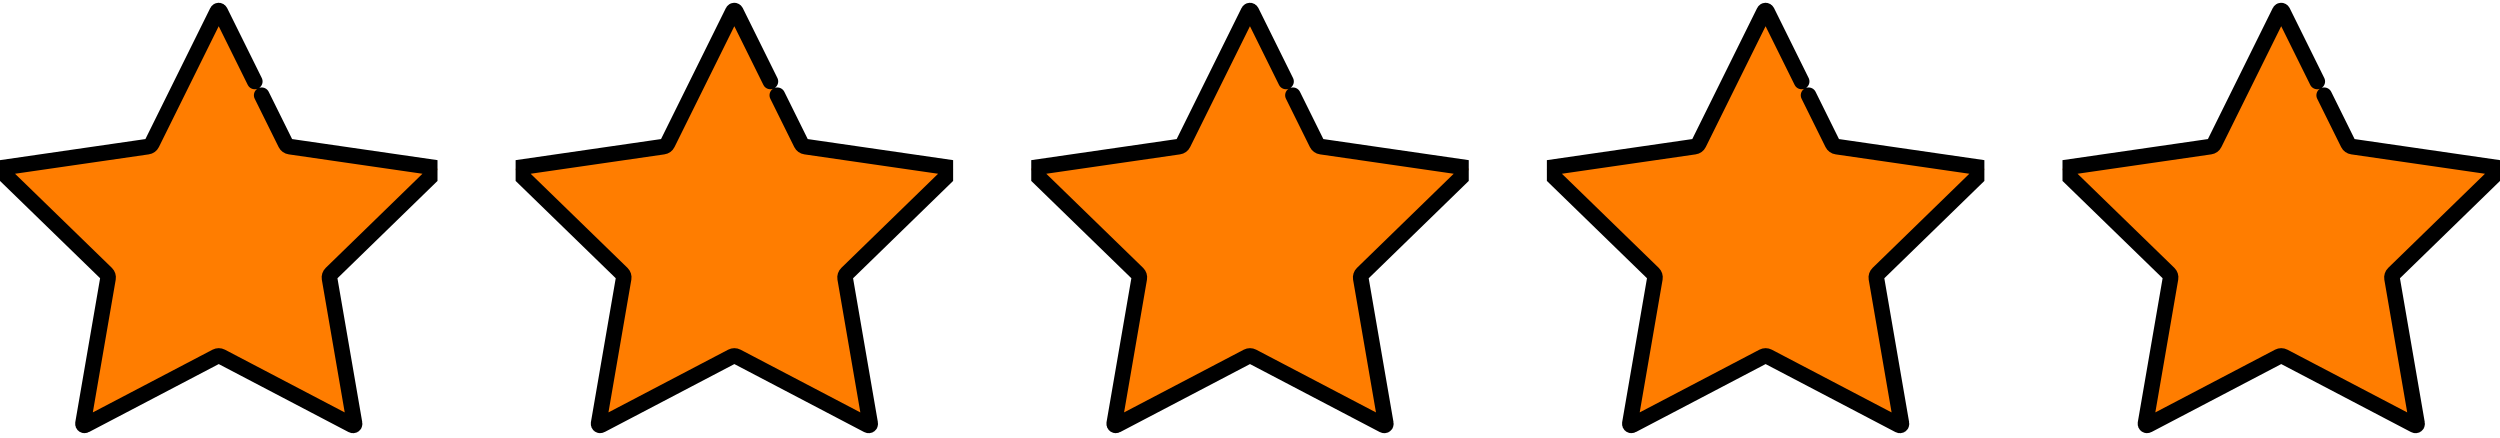
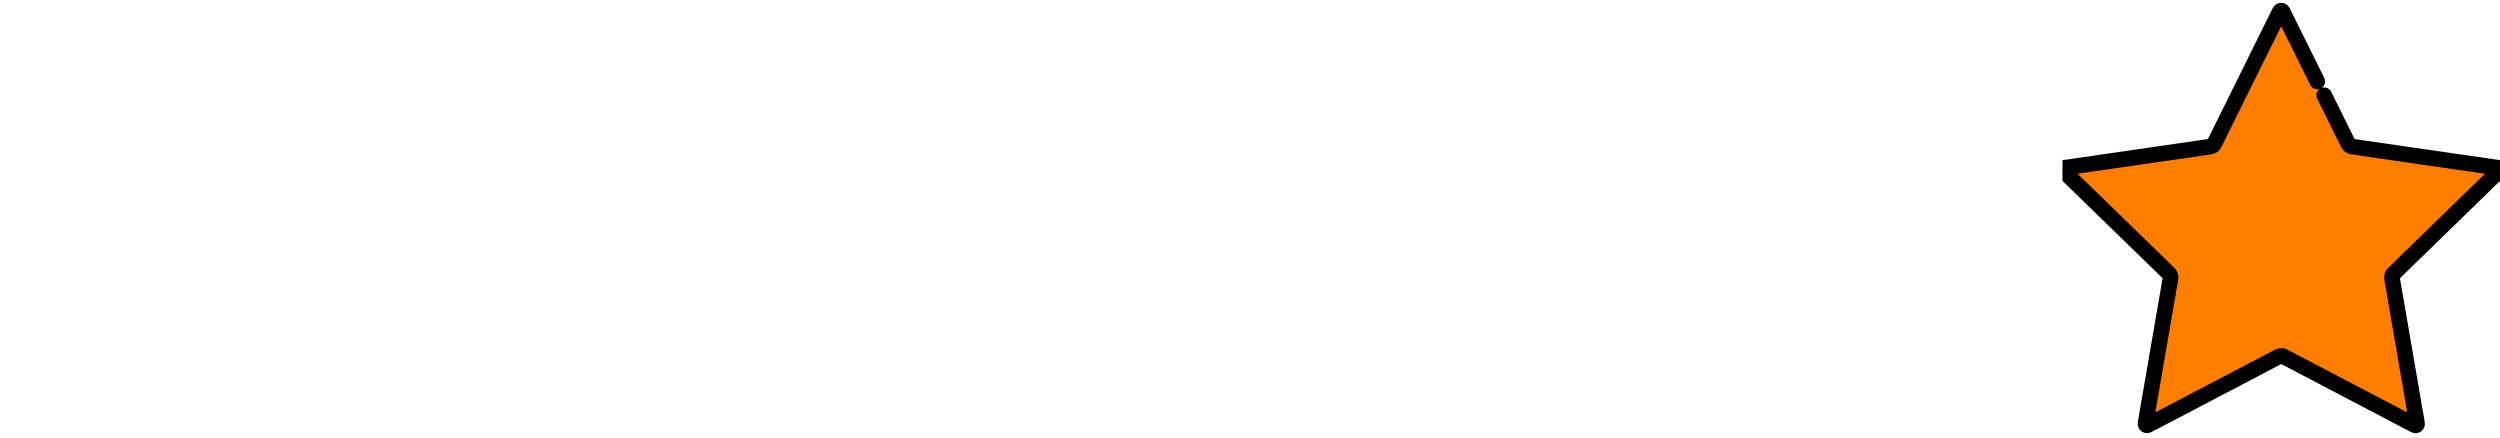
<svg xmlns="http://www.w3.org/2000/svg" width="160" height="28" viewBox="0 0 160 28" fill="none">
  <g clip-path="url(#clip0_1225_384)">
    <path d="M16.749 6.097L18.282 9.193C18.333 9.297 18.432 9.369 18.547 9.384L27.915 10.742C27.952 10.748 27.983 10.774 27.995 10.809C28.007 10.845 27.997 10.884 27.97 10.911L21.192 17.505C21.109 17.585 21.071 17.701 21.09 17.815L22.693 27.111C22.701 27.148 22.685 27.187 22.654 27.209C22.622 27.232 22.58 27.233 22.547 27.214L14.163 22.822C14.061 22.768 13.938 22.768 13.835 22.822L5.456 27.212C5.423 27.231 5.382 27.228 5.35 27.206C5.319 27.184 5.304 27.147 5.31 27.109L6.913 17.814C6.933 17.7 6.895 17.584 6.812 17.503L0.03 10.911C0.003 10.884 -0.007 10.845 0.005 10.809C0.017 10.774 0.048 10.748 0.085 10.742L9.454 9.384C9.569 9.369 9.669 9.297 9.719 9.193L13.908 0.731C13.925 0.697 13.959 0.676 13.997 0.676C14.035 0.676 14.069 0.697 14.086 0.731L16.305 5.213" fill="#FF7D00" stroke="black" stroke-linecap="round" stroke-linejoin="round" />
  </g>
  <g clip-path="url(#clip1_1225_384)">
-     <path d="M49.749 6.097L51.282 9.193C51.333 9.297 51.432 9.369 51.547 9.384L60.915 10.742C60.952 10.748 60.983 10.774 60.995 10.809C61.007 10.845 60.997 10.884 60.97 10.911L54.192 17.505C54.109 17.585 54.071 17.701 54.09 17.815L55.693 27.111C55.7 27.148 55.685 27.187 55.654 27.209C55.622 27.232 55.58 27.233 55.547 27.214L47.163 22.822C47.061 22.768 46.938 22.768 46.835 22.822L38.456 27.212C38.423 27.231 38.382 27.228 38.35 27.206C38.319 27.184 38.304 27.147 38.31 27.109L39.913 17.814C39.933 17.7 39.895 17.584 39.812 17.503L33.03 10.911C33.003 10.884 32.993 10.845 33.005 10.809C33.017 10.774 33.048 10.748 33.085 10.742L42.454 9.384C42.569 9.369 42.669 9.297 42.719 9.193L46.908 0.731C46.925 0.697 46.959 0.676 46.997 0.676C47.035 0.676 47.069 0.697 47.086 0.731L49.305 5.213" fill="#FF7D00" stroke="black" stroke-linecap="round" stroke-linejoin="round" />
+     <path d="M49.749 6.097L51.282 9.193C51.333 9.297 51.432 9.369 51.547 9.384L60.915 10.742C60.952 10.748 60.983 10.774 60.995 10.809C61.007 10.845 60.997 10.884 60.97 10.911L54.192 17.505C54.109 17.585 54.071 17.701 54.09 17.815L55.693 27.111C55.7 27.148 55.685 27.187 55.654 27.209C55.622 27.232 55.58 27.233 55.547 27.214L47.163 22.822C47.061 22.768 46.938 22.768 46.835 22.822L38.456 27.212C38.423 27.231 38.382 27.228 38.35 27.206C38.319 27.184 38.304 27.147 38.31 27.109L39.913 17.814C39.933 17.7 39.895 17.584 39.812 17.503L33.03 10.911C33.003 10.884 32.993 10.845 33.005 10.809C33.017 10.774 33.048 10.748 33.085 10.742L42.454 9.384C42.569 9.369 42.669 9.297 42.719 9.193C46.925 0.697 46.959 0.676 46.997 0.676C47.035 0.676 47.069 0.697 47.086 0.731L49.305 5.213" fill="#FF7D00" stroke="black" stroke-linecap="round" stroke-linejoin="round" />
  </g>
  <g clip-path="url(#clip2_1225_384)">
-     <path d="M82.749 6.097L84.282 9.193C84.333 9.297 84.432 9.369 84.547 9.384L93.915 10.742C93.952 10.748 93.983 10.774 93.995 10.809C94.007 10.845 93.997 10.884 93.97 10.911L87.192 17.505C87.109 17.585 87.071 17.701 87.09 17.815L88.693 27.111C88.701 27.148 88.685 27.187 88.654 27.209C88.622 27.232 88.58 27.233 88.547 27.214L80.163 22.822C80.061 22.768 79.938 22.768 79.835 22.822L71.456 27.212C71.423 27.231 71.382 27.228 71.35 27.206C71.319 27.184 71.304 27.147 71.31 27.109L72.913 17.814C72.933 17.7 72.895 17.584 72.812 17.503L66.03 10.911C66.003 10.884 65.993 10.845 66.005 10.809C66.017 10.774 66.048 10.748 66.085 10.742L75.454 9.384C75.569 9.369 75.669 9.297 75.719 9.193L79.908 0.731C79.925 0.697 79.959 0.676 79.997 0.676C80.035 0.676 80.069 0.697 80.086 0.731L82.305 5.213" fill="#FF7D00" stroke="black" stroke-linecap="round" stroke-linejoin="round" />
-   </g>
+     </g>
  <g clip-path="url(#clip3_1225_384)">
    <path d="M115.749 6.097L117.282 9.193C117.333 9.297 117.432 9.369 117.547 9.384L126.915 10.742C126.952 10.748 126.983 10.774 126.995 10.809C127.007 10.845 126.997 10.884 126.97 10.911L120.192 17.505C120.109 17.585 120.071 17.701 120.09 17.815L121.693 27.111C121.701 27.148 121.685 27.187 121.654 27.209C121.622 27.232 121.58 27.233 121.547 27.214L113.163 22.822C113.061 22.768 112.938 22.768 112.835 22.822L104.456 27.212C104.423 27.231 104.382 27.228 104.35 27.206C104.319 27.184 104.304 27.147 104.31 27.109L105.913 17.814C105.933 17.7 105.895 17.584 105.812 17.503L99.03 10.911C99.003 10.884 98.993 10.845 99.005 10.809C99.017 10.774 99.048 10.748 99.085 10.742L108.454 9.384C108.569 9.369 108.669 9.297 108.719 9.193L112.908 0.731C112.925 0.697 112.959 0.676 112.997 0.676C113.035 0.676 113.069 0.697 113.086 0.731L115.305 5.213" fill="#FF7D00" stroke="black" stroke-linecap="round" stroke-linejoin="round" />
  </g>
  <g clip-path="url(#clip4_1225_384)">
    <path d="M148.749 6.097L150.282 9.193C150.333 9.297 150.432 9.369 150.547 9.384L159.915 10.742C159.952 10.748 159.983 10.774 159.995 10.809C160.007 10.845 159.997 10.884 159.97 10.911L153.192 17.505C153.109 17.585 153.071 17.701 153.09 17.815L154.693 27.111C154.701 27.148 154.685 27.187 154.654 27.209C154.622 27.232 154.58 27.233 154.547 27.214L146.163 22.822C146.061 22.768 145.938 22.768 145.835 22.822L137.456 27.212C137.423 27.231 137.382 27.228 137.35 27.206C137.319 27.184 137.304 27.147 137.31 27.109L138.913 17.814C138.933 17.7 138.895 17.584 138.812 17.503L132.03 10.911C132.003 10.884 131.993 10.845 132.005 10.809C132.017 10.774 132.048 10.748 132.085 10.742L141.454 9.384C141.569 9.369 141.669 9.297 141.719 9.193L145.908 0.731C145.925 0.697 145.959 0.676 145.997 0.676C146.035 0.676 146.069 0.697 146.086 0.731L148.305 5.213" fill="#FF7D00" stroke="black" stroke-linecap="round" stroke-linejoin="round" />
  </g>
  <defs>
    <clipPath id="clip0_1225_384">
-       <rect width="28" height="28" fill="white" />
-     </clipPath>
+       </clipPath>
    <clipPath id="clip1_1225_384">
-       <rect width="28" height="28" fill="white" transform="translate(33)" />
-     </clipPath>
+       </clipPath>
    <clipPath id="clip2_1225_384">
      <rect width="28" height="28" fill="white" transform="translate(66)" />
    </clipPath>
    <clipPath id="clip3_1225_384">
-       <rect width="28" height="28" fill="white" transform="translate(99)" />
-     </clipPath>
+       </clipPath>
    <clipPath id="clip4_1225_384">
      <rect width="28" height="28" fill="white" transform="translate(132)" />
    </clipPath>
  </defs>
</svg>